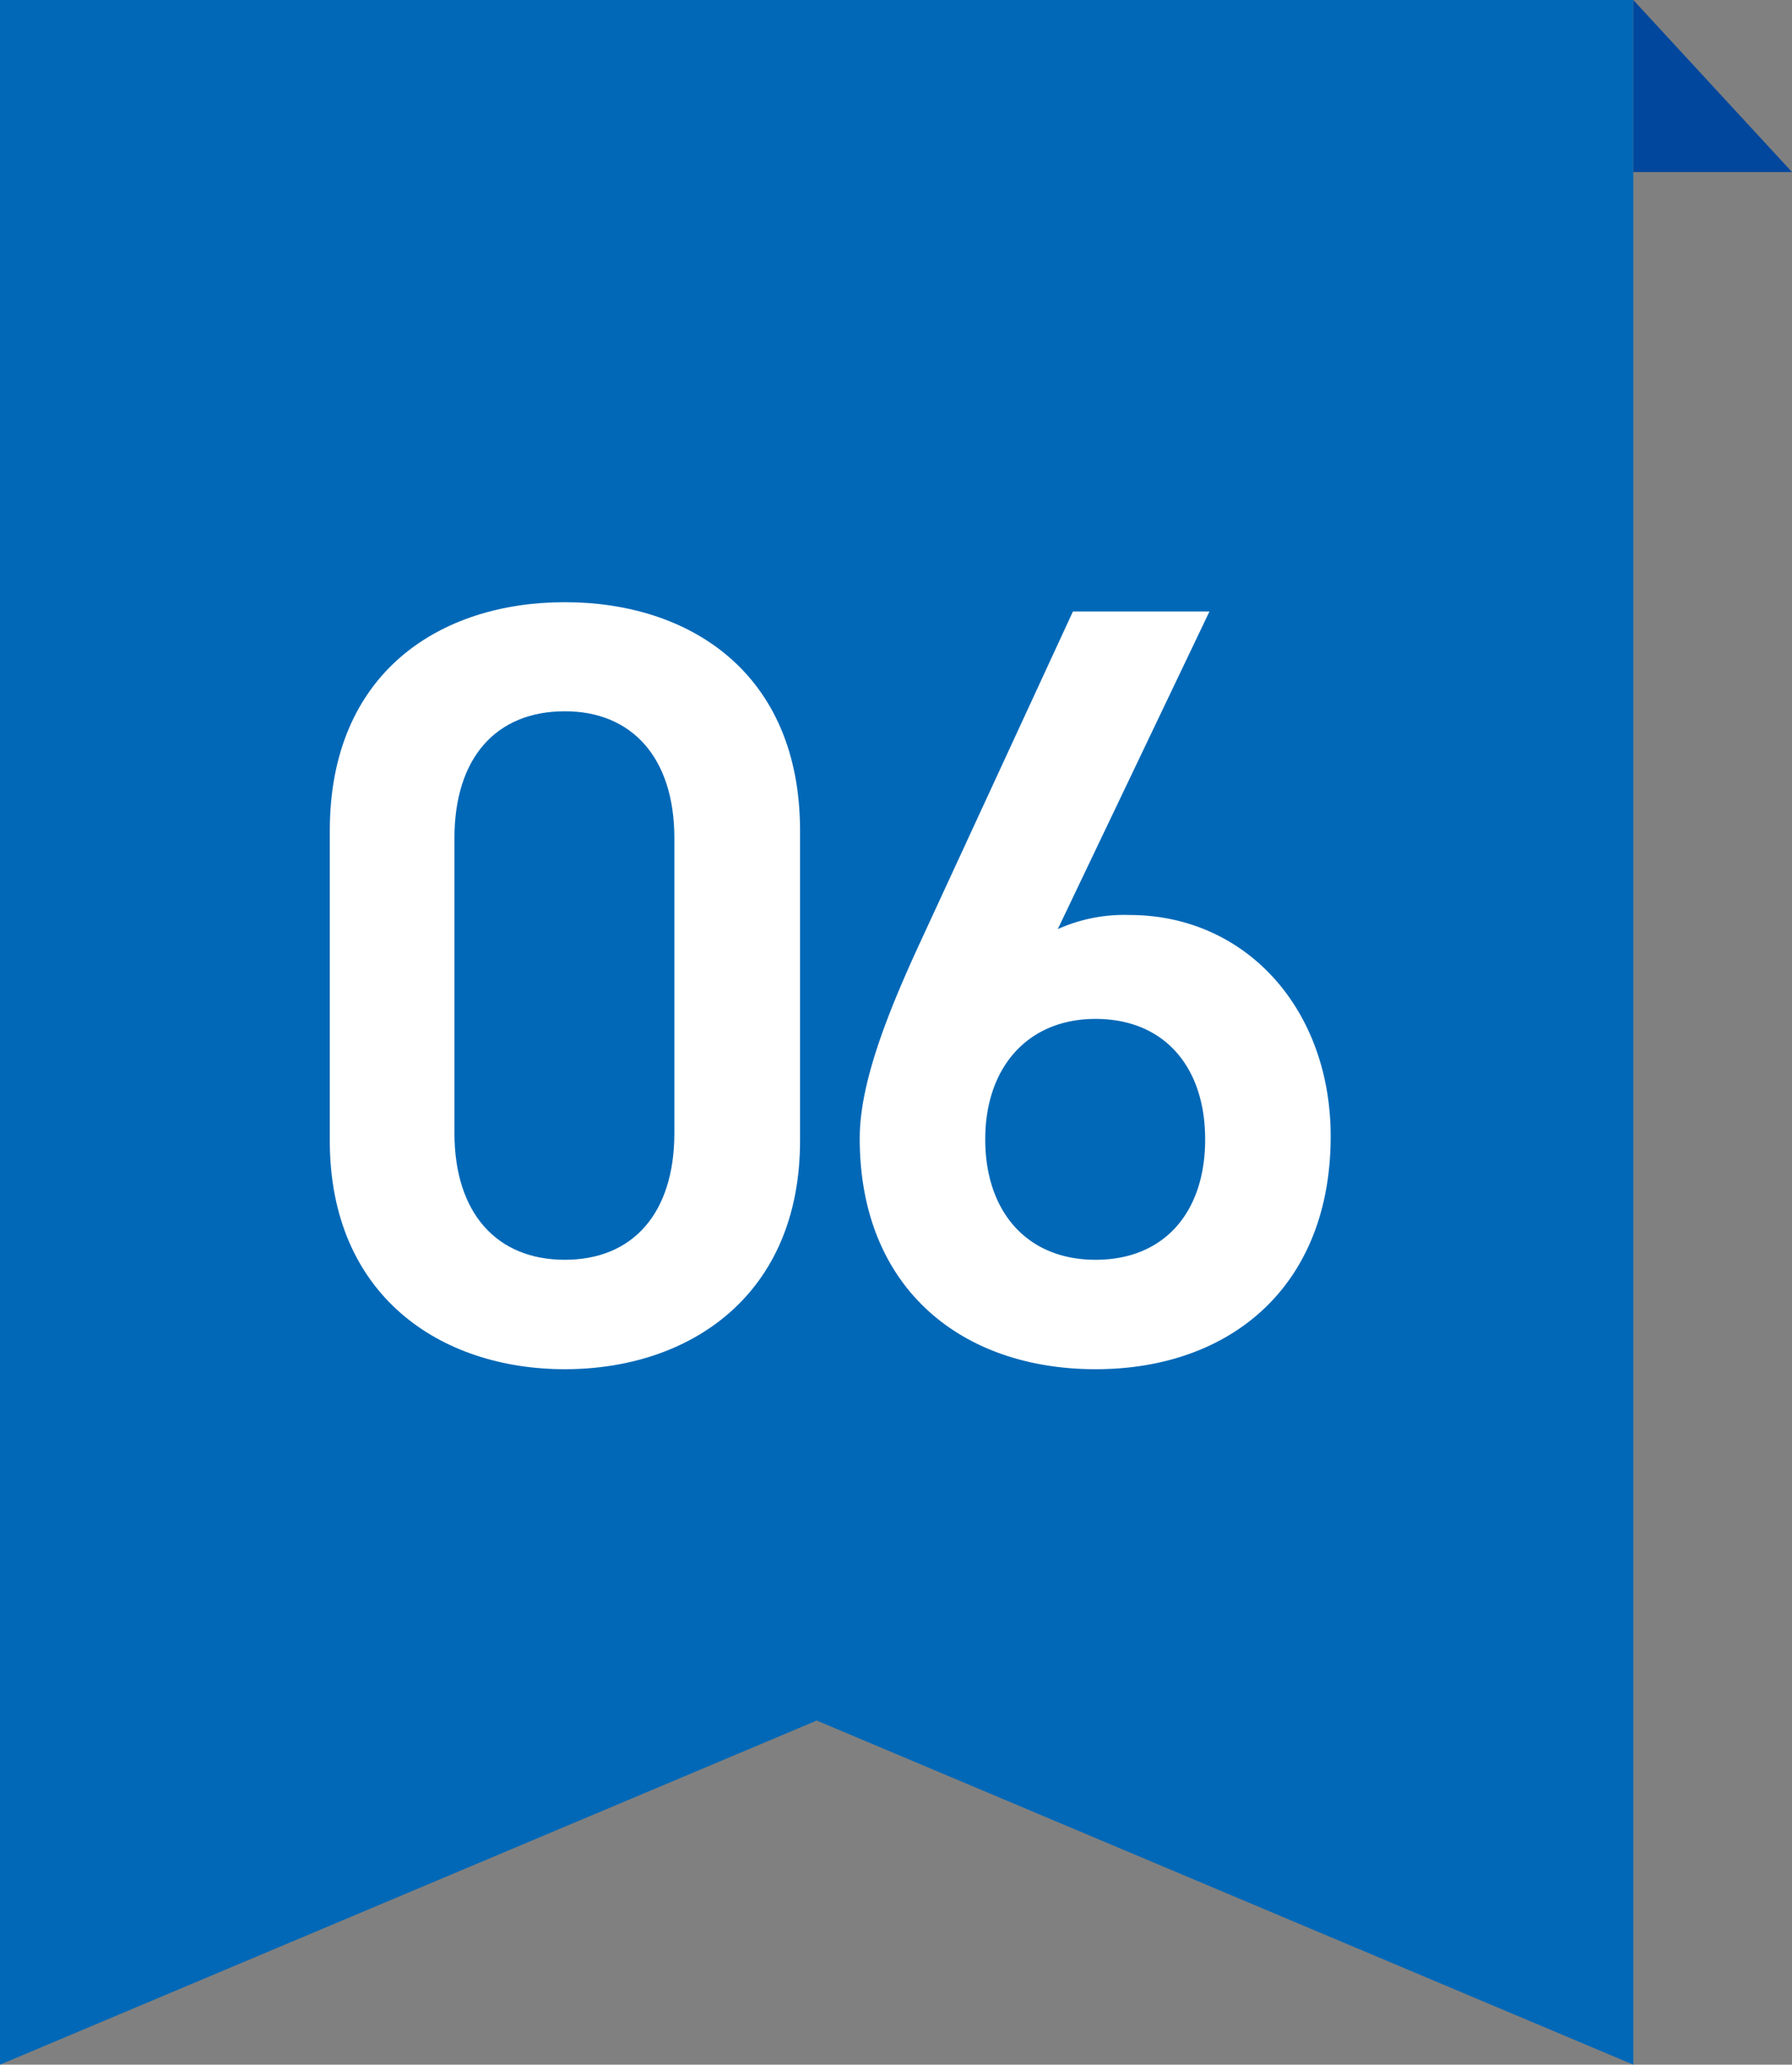
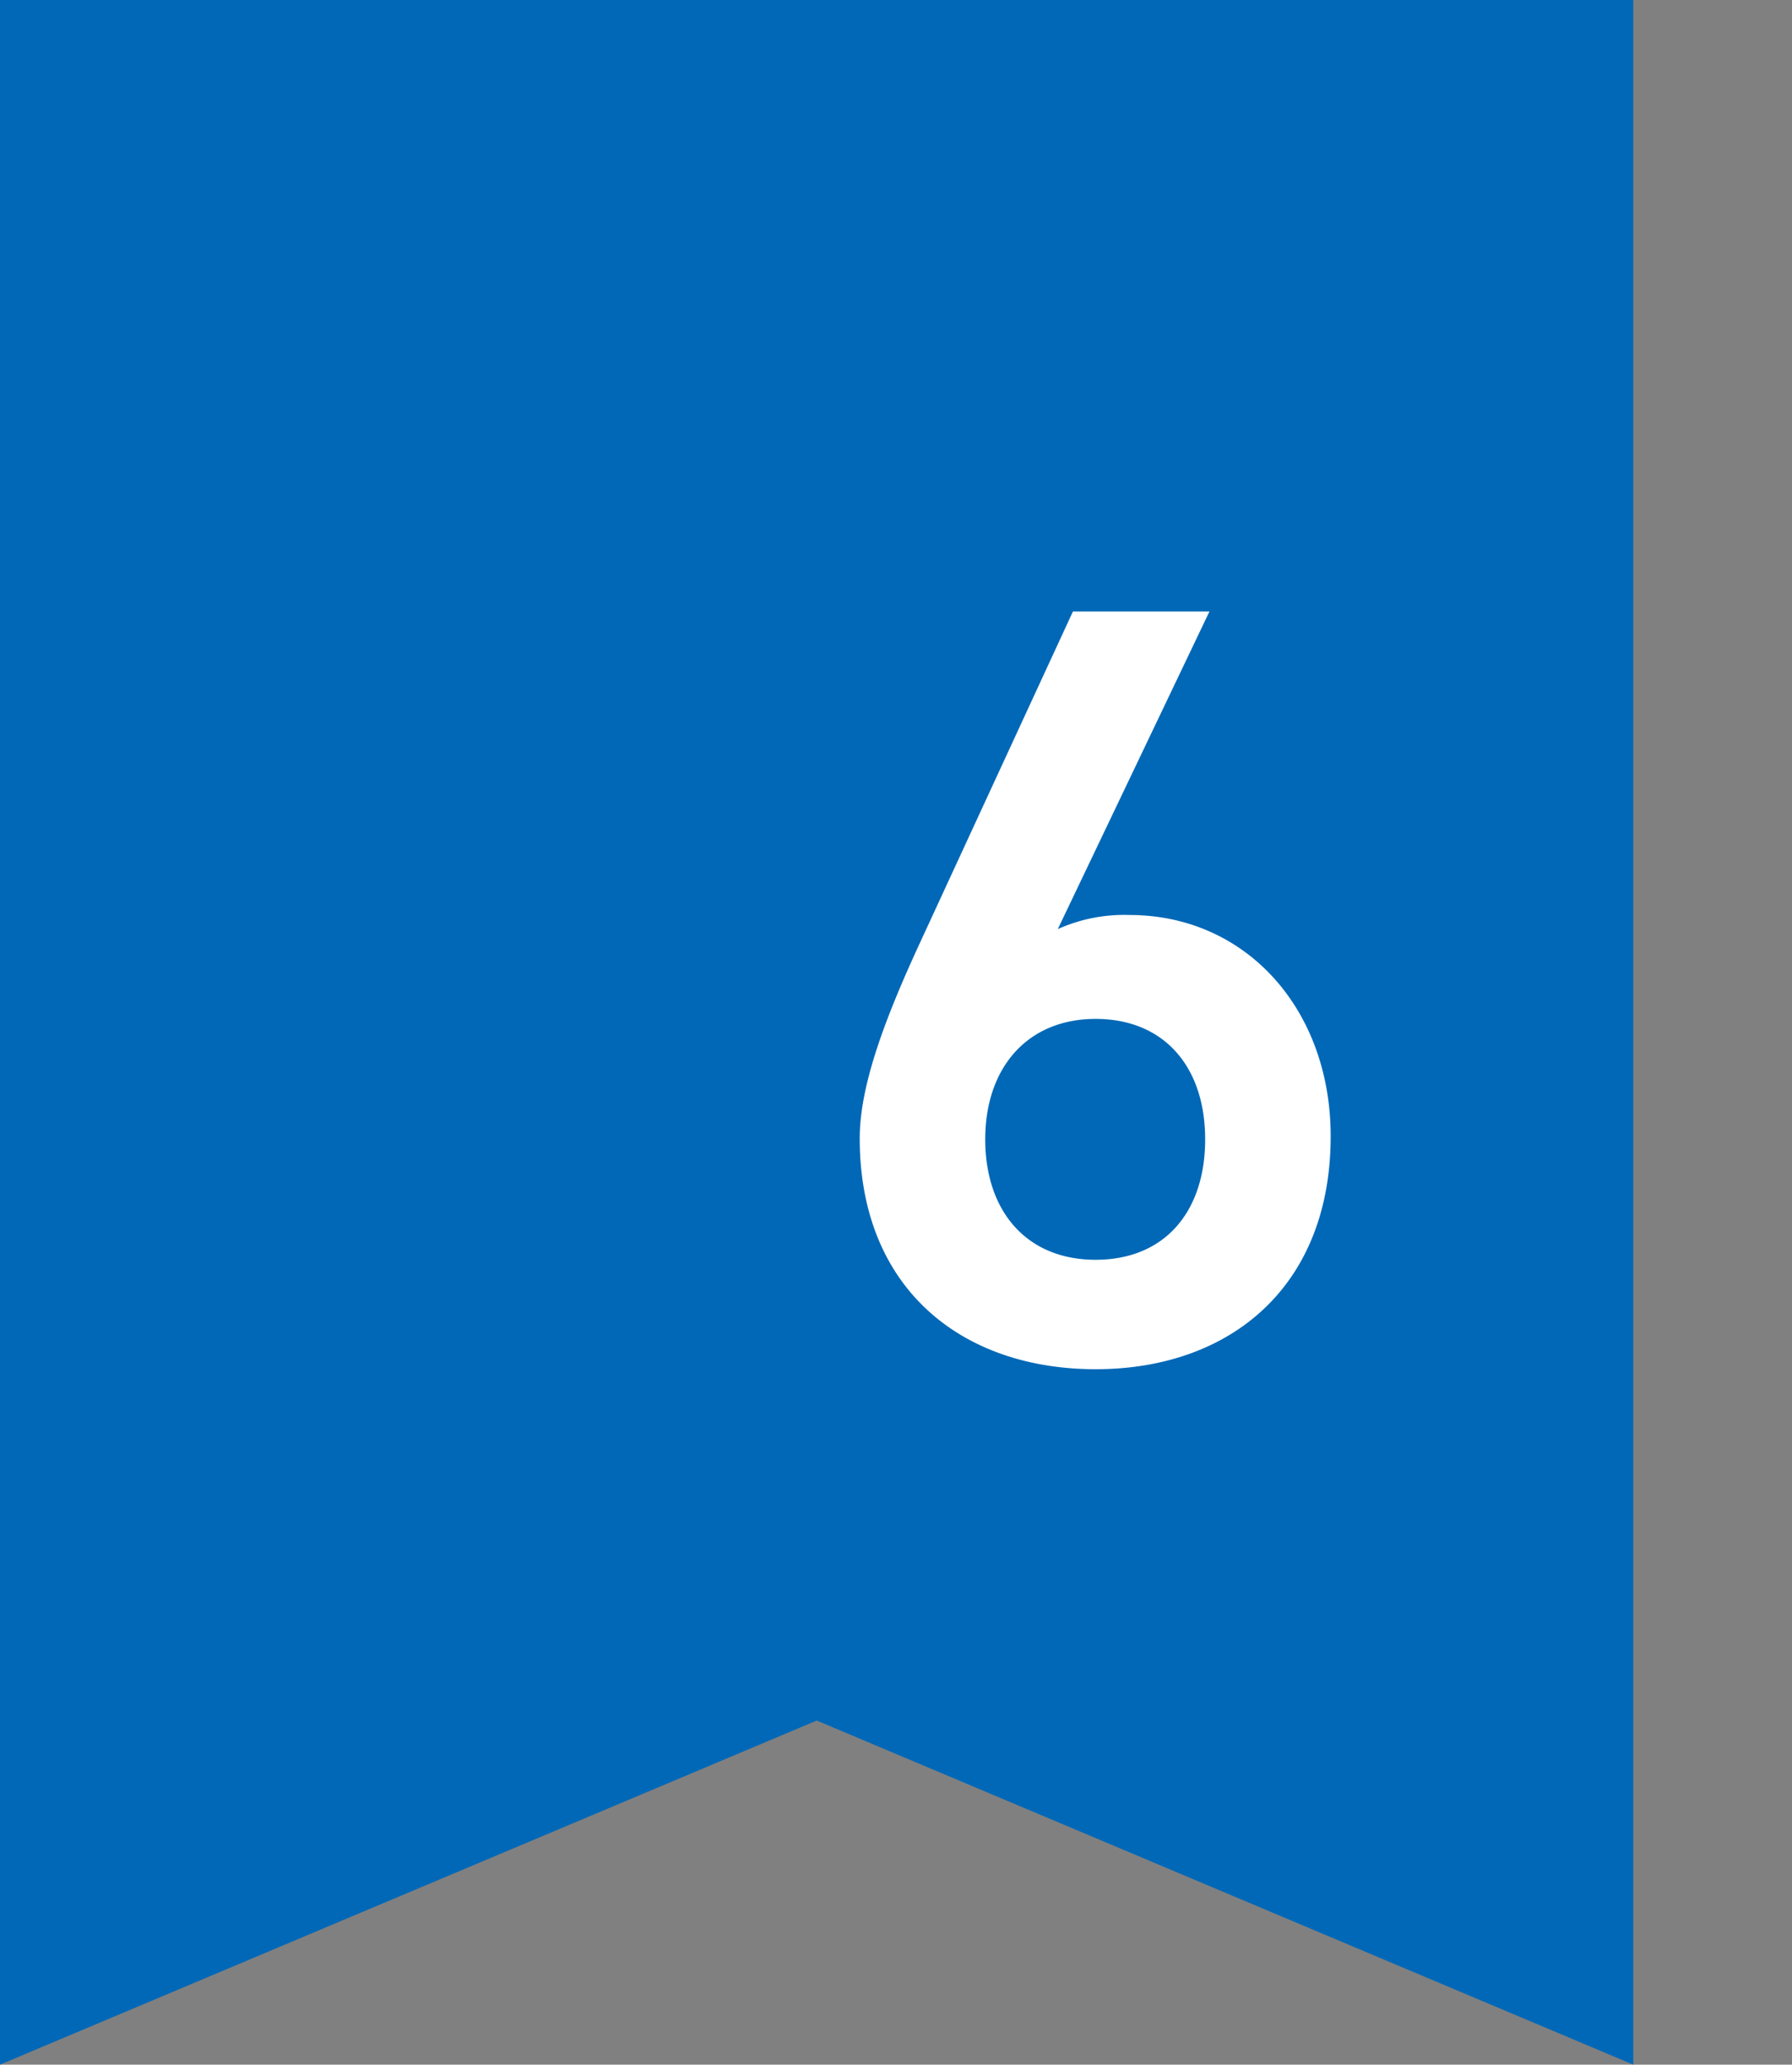
<svg xmlns="http://www.w3.org/2000/svg" viewBox="0 0 104.22 120">
  <rect x="0" y="0" width="104.22" height="120" fill="#808080" stroke="none" />
  <defs>
    <style>.cls-1{fill:#0068b7;}.cls-2{fill:#fff;}.cls-3{fill:#00479d;}</style>
  </defs>
  <title>num_06</title>
  <g id="レイヤー_2" data-name="レイヤー 2">
    <g id="メインデザイン">
      <polygon class="cls-1" points="94.99 120 47.5 100 0 120 0 0 94.99 0 94.99 120" />
-       <path class="cls-2" d="M32.85,79.58c-7.24,0-13.67-4.28-13.67-13.29v-18C19.18,39.07,25.61,35,32.85,35s13.68,4.09,13.68,13.29v18C46.53,75.3,40.1,79.58,32.85,79.58Zm0-38.24c-4,0-6.42,2.71-6.42,7.37V65.85c0,4.66,2.46,7.37,6.42,7.37s6.37-2.71,6.37-7.37V48.71C39.22,44.05,36.76,41.34,32.85,41.34Z" />
      <path class="cls-2" d="M61.52,54a9.44,9.44,0,0,1,4.16-.82c6.8,0,11.71,5.49,11.71,12.86,0,8.75-5.85,13.54-13.67,13.54S50,74.86,50,66.16C50,63,51.56,59,53.52,54.76L62.4,35.54h7.94Zm2.2,19.22c4,0,6.37-2.77,6.37-7s-2.4-7-6.37-7-6.42,2.84-6.42,7S59.69,73.22,63.72,73.22Z" />
-       <polygon class="cls-3" points="94.99 0 104.22 10 94.99 10 94.99 0" />
    </g>
  </g>
</svg>